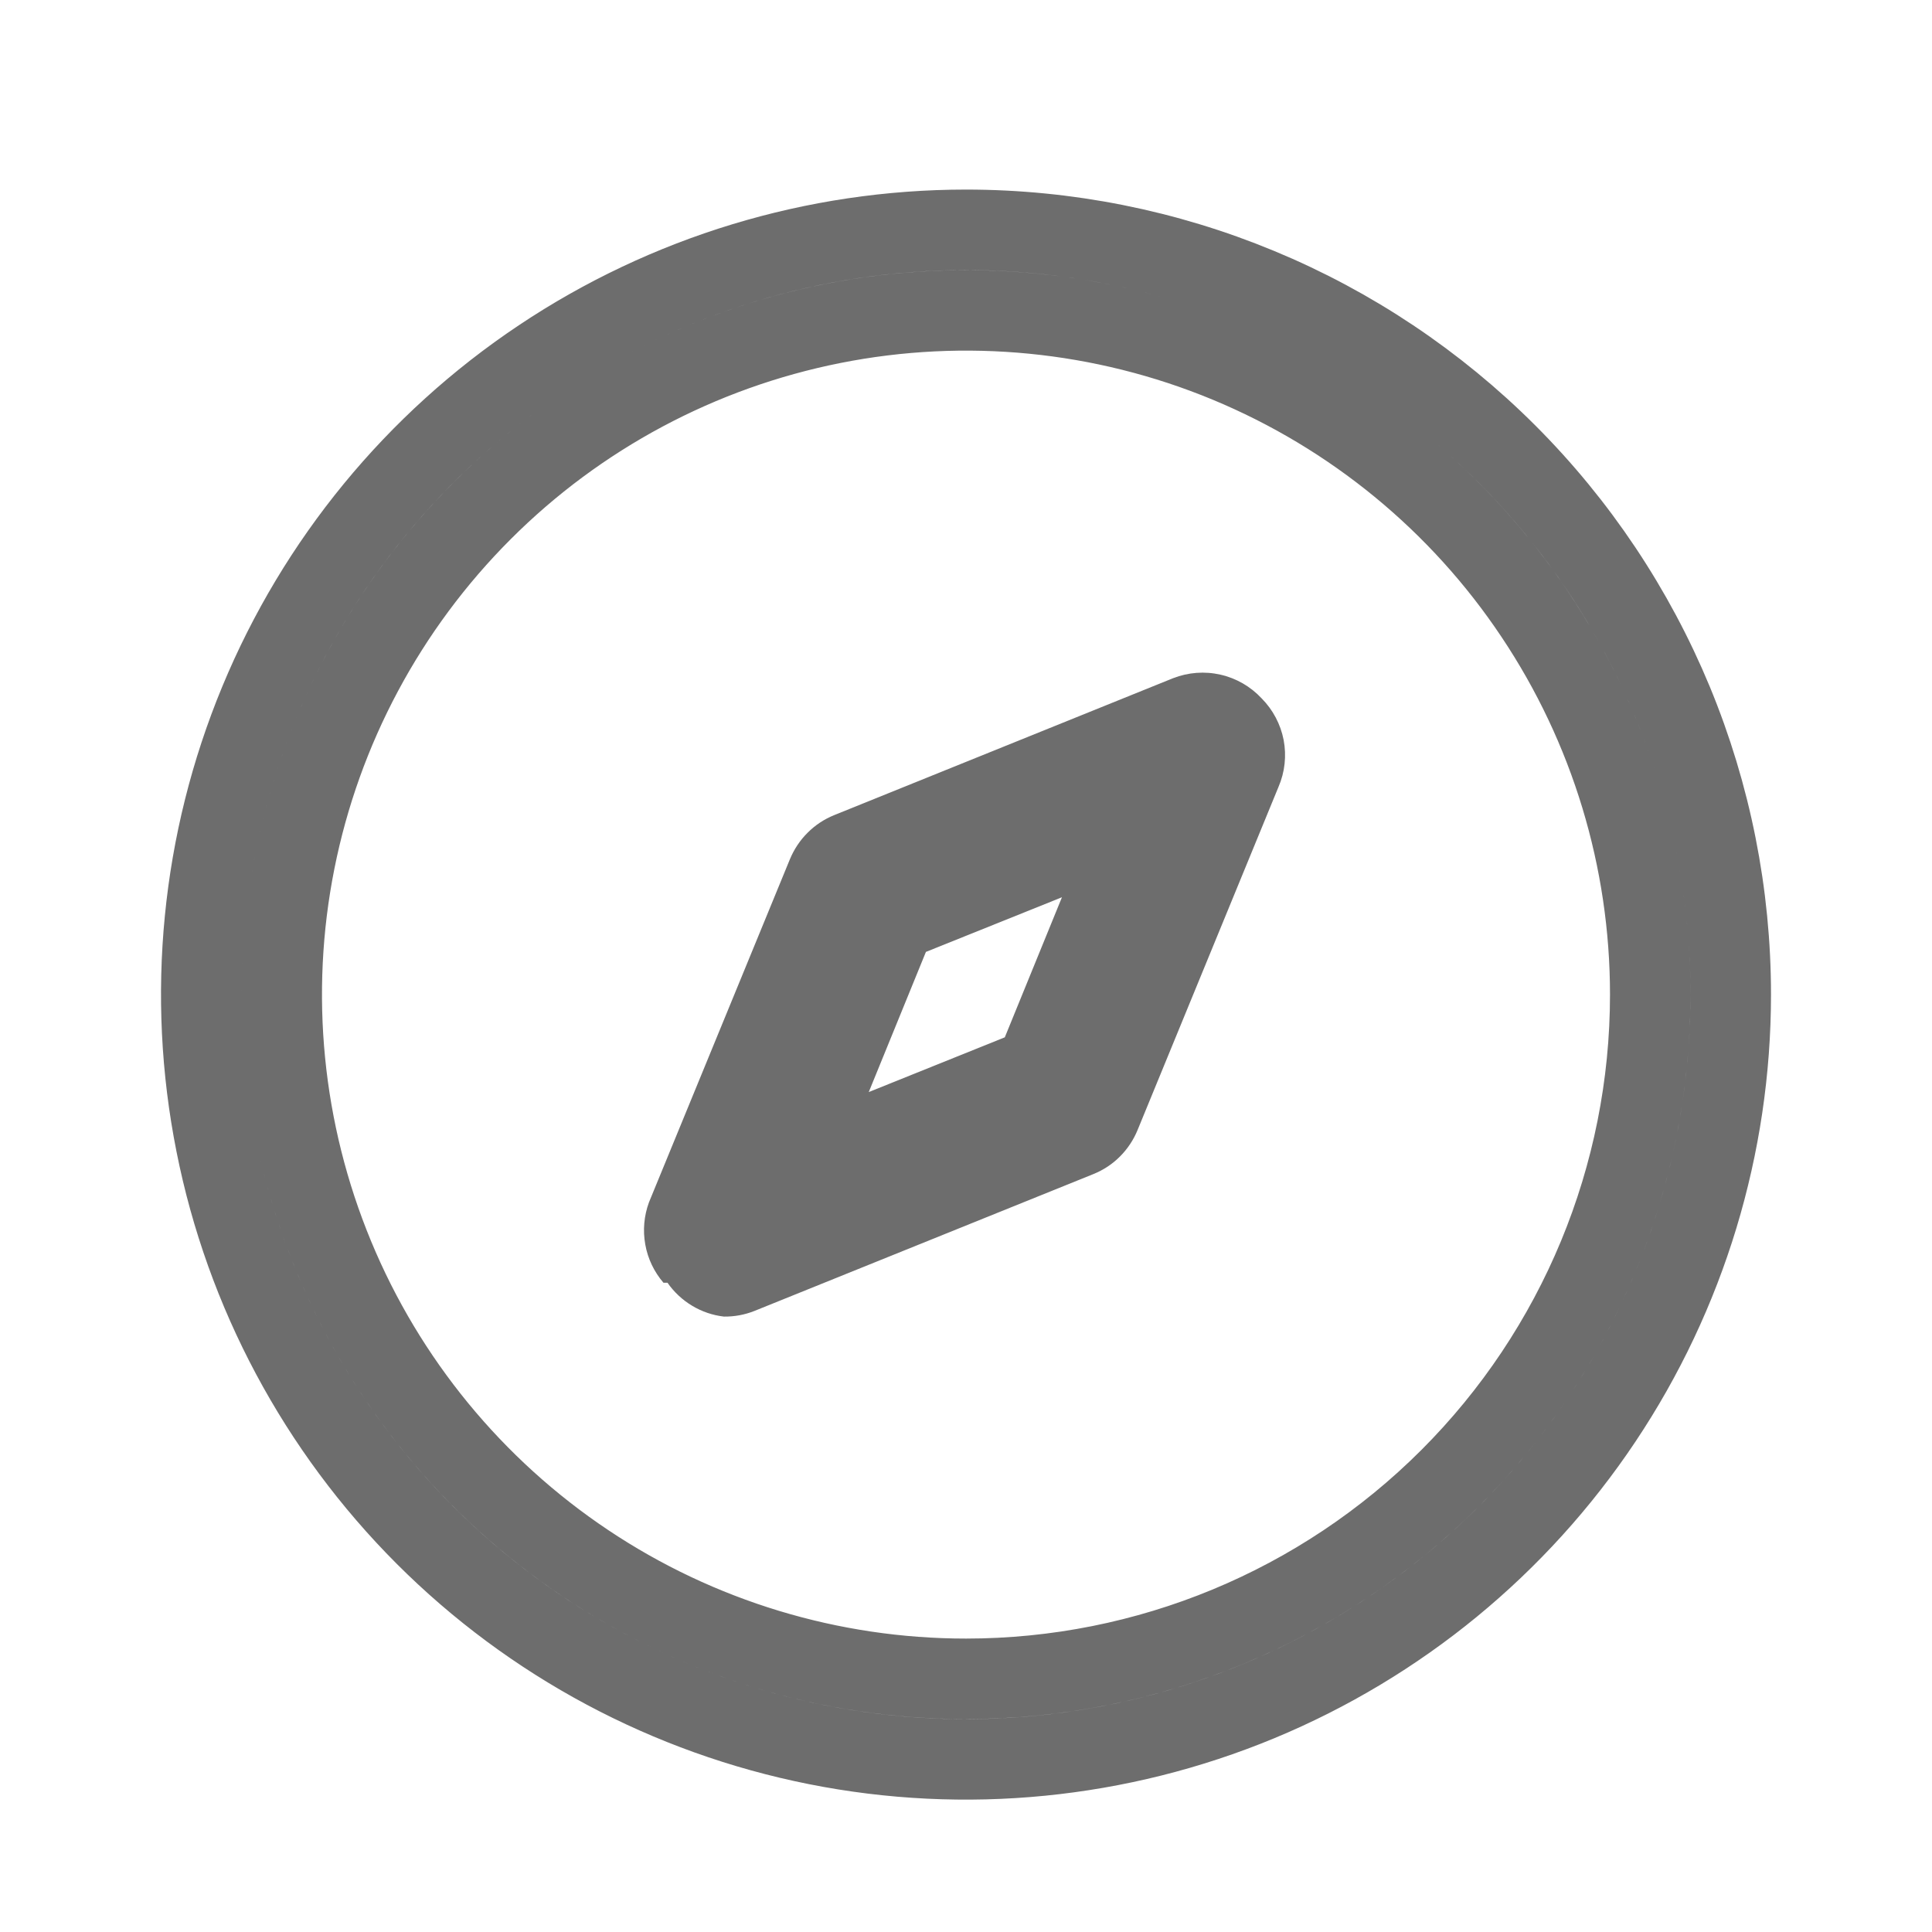
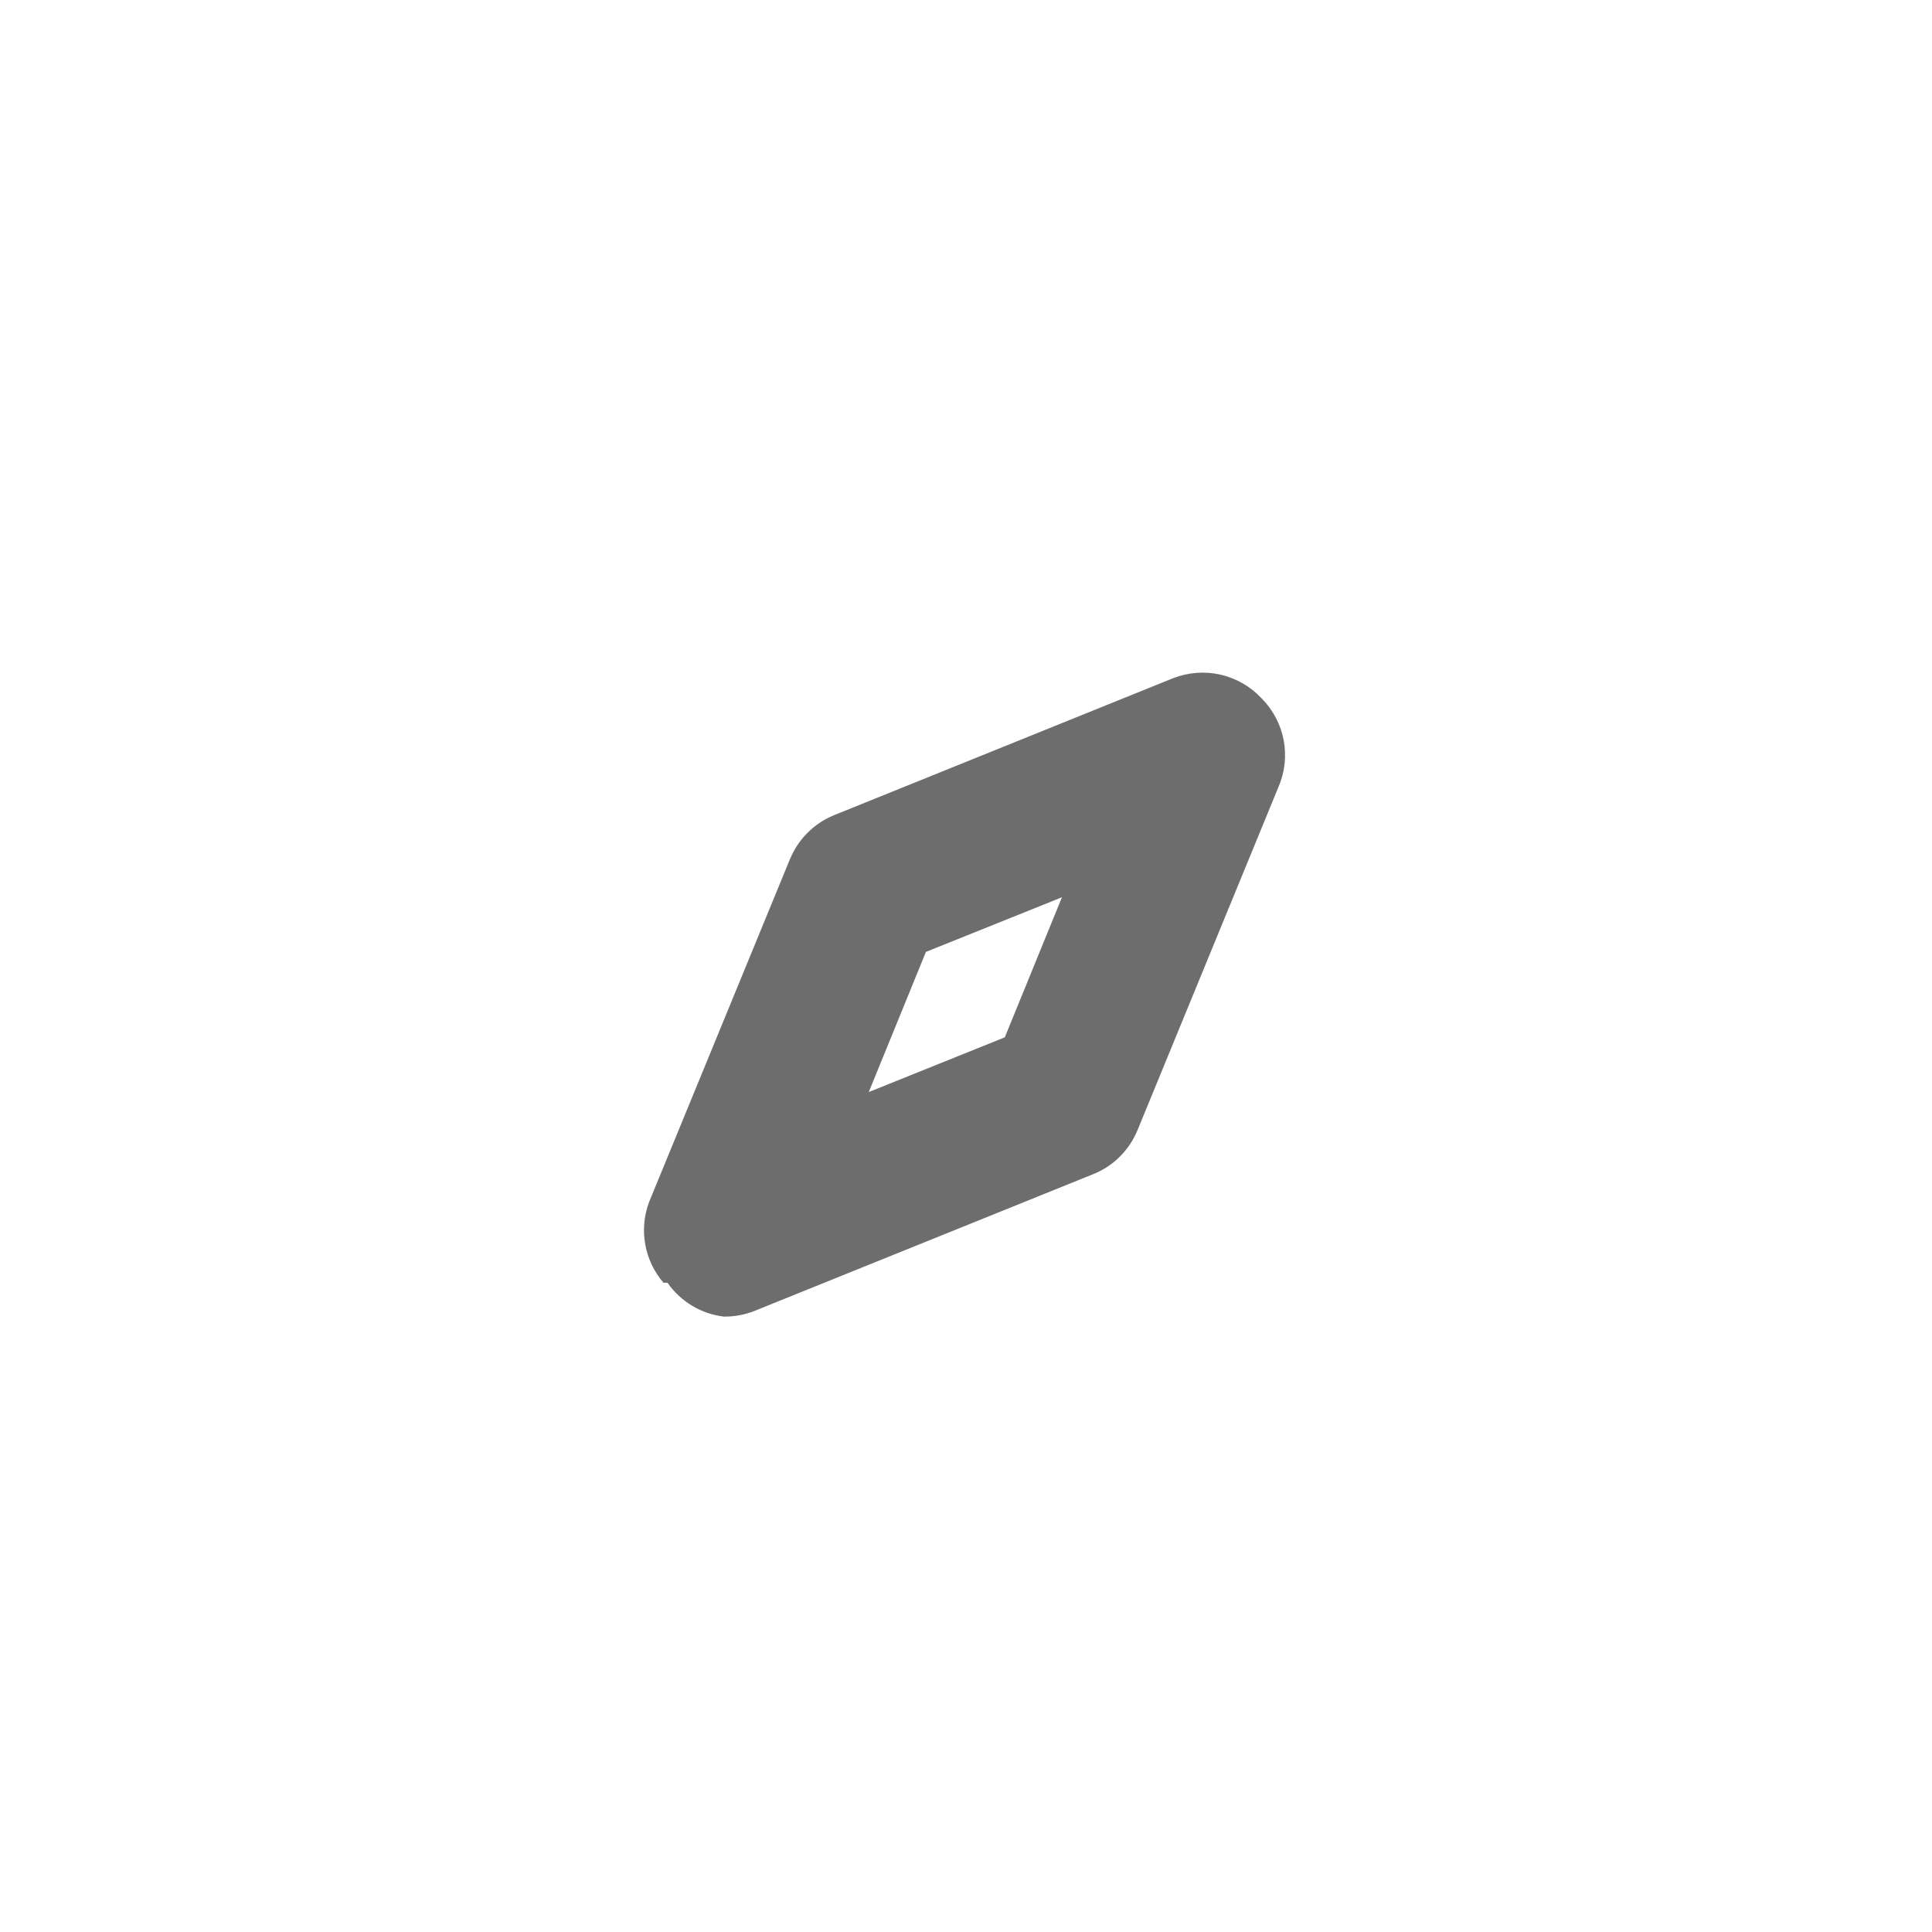
<svg xmlns="http://www.w3.org/2000/svg" width="24" height="24" viewBox="0 0 24 24" fill="none">
  <g id="Travel / compass">
-     <path id="Vector" d="M6.722 4.457C8.284 3.413 10.121 2.855 12 2.855C13.248 2.855 14.483 3.101 15.636 3.579C16.788 4.056 17.835 4.756 18.718 5.638C19.6 6.52 20.299 7.567 20.777 8.72C21.254 9.873 21.5 11.108 21.5 12.355C21.5 14.234 20.943 16.071 19.899 17.633C18.855 19.196 17.371 20.413 15.636 21.132C13.9 21.851 11.989 22.04 10.147 21.673C8.304 21.306 6.611 20.402 5.282 19.073C3.954 17.744 3.049 16.052 2.683 14.209C2.316 12.366 2.504 10.456 3.223 8.72C3.942 6.984 5.16 5.5 6.722 4.457ZM7.278 19.423C8.675 20.357 10.319 20.855 12 20.855C14.254 20.855 16.416 19.96 18.01 18.366C19.605 16.772 20.5 14.61 20.5 12.355C20.5 10.674 20.002 9.031 19.067 7.633C18.134 6.235 16.806 5.146 15.253 4.502C13.7 3.859 11.991 3.691 10.342 4.019C8.693 4.347 7.178 5.156 5.99 6.345C4.801 7.534 3.991 9.048 3.663 10.697C3.335 12.346 3.504 14.055 4.147 15.608C4.79 17.161 5.88 18.489 7.278 19.423Z" stroke="#6D6D6D" />
    <path id="Vector_2" d="M15.672 8.675C15.535 8.528 15.357 8.425 15.161 8.381C14.965 8.336 14.759 8.352 14.572 8.425L10.362 10.126C10.239 10.176 10.126 10.25 10.032 10.345C9.937 10.439 9.863 10.552 9.812 10.675L8.062 14.935C8 15.103 7.984 15.284 8.016 15.46C8.047 15.636 8.126 15.8 8.242 15.935H8.292C8.373 16.051 8.477 16.148 8.597 16.22C8.718 16.293 8.853 16.339 8.992 16.355C9.122 16.357 9.251 16.333 9.372 16.285L13.582 14.585C13.706 14.535 13.819 14.461 13.913 14.366C14.007 14.272 14.082 14.159 14.132 14.036L15.882 9.775C15.961 9.592 15.983 9.389 15.946 9.193C15.908 8.997 15.813 8.817 15.672 8.675ZM10.792 13.566L11.502 11.825L13.192 11.146L12.482 12.886L10.792 13.566Z" fill="#6D6D6D" />
  </g>
</svg>